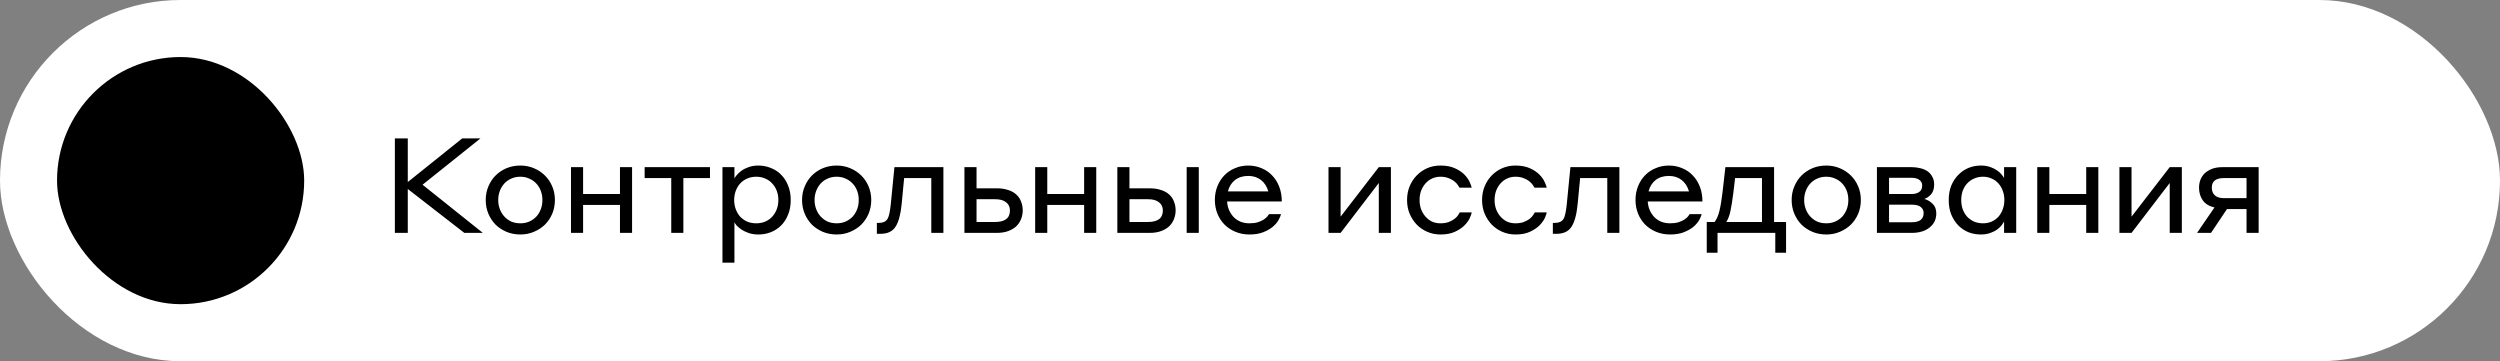
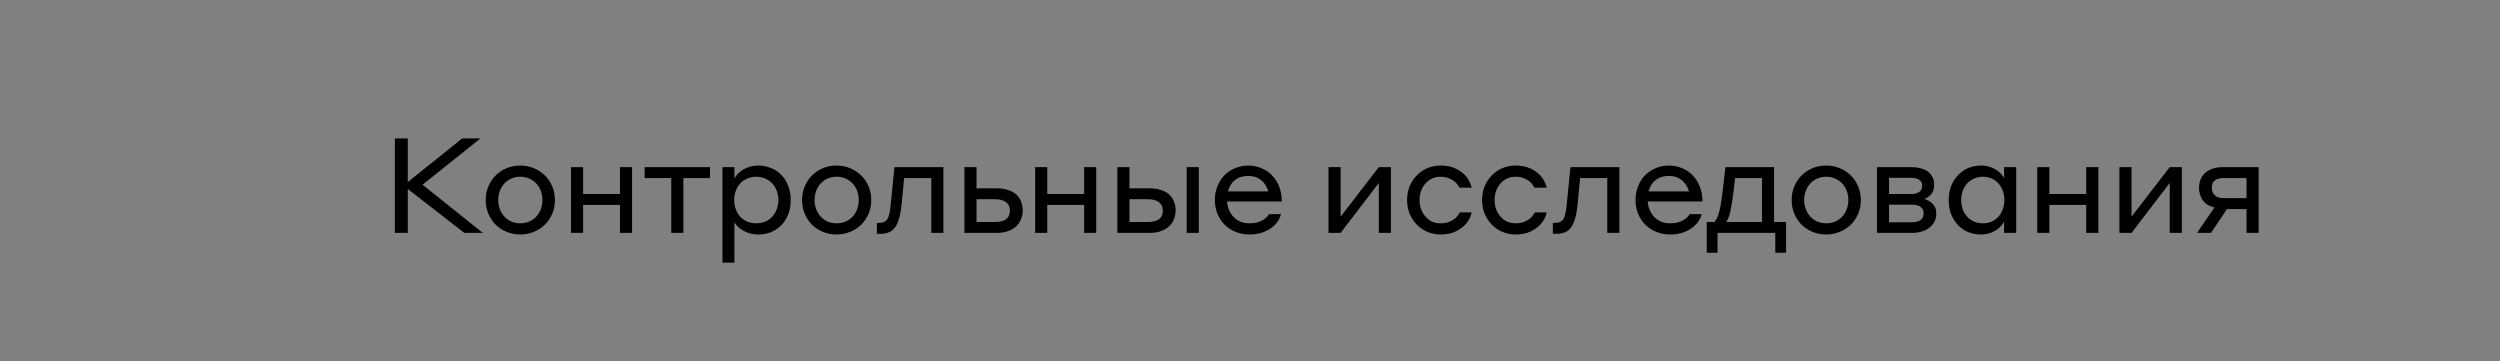
<svg xmlns="http://www.w3.org/2000/svg" width="263" height="38" viewBox="0 0 263 38" fill="none">
  <rect x="0" y="0" width="263" height="38" fill="#808080" stroke="none" />
-   <rect width="263" height="38" rx="19" fill="white" style="fill:white;fill-opacity:1;" />
-   <rect x="6" y="6" width="26" height="26" rx="13" fill="#FF7377" style="fill:#FF7377;fill:color(display-p3 1 0.451 0.467);fill-opacity:1;" />
-   <path fill-rule="evenodd" clip-rule="evenodd" d="M24 11.5H14L14 13.583L15.667 13.444V17.333L13.167 23.167V24.833C13.167 25.754 13.913 26.5 14.833 26.5H23.167C24.087 26.5 24.833 25.754 24.833 24.833V23.167L22.333 17.333V12.889L24 12.75L24 11.5ZM20.667 13.028L17.333 13.306V17.333H20.667V13.028Z" fill="#EDEBCC" style="fill:#EDEBCC;fill:color(display-p3 0.929 0.922 0.8);fill-opacity:1;" />
  <path d="M41.54 14.56H42.898V19.152L48.624 14.56H50.542L44.452 19.432L50.794 24.5H48.848L42.898 19.88V24.5H41.54V14.56ZM54.737 17.416C55.25 17.416 55.726 17.509 56.165 17.696C56.613 17.883 57 18.139 57.327 18.466C57.653 18.783 57.91 19.166 58.097 19.614C58.283 20.053 58.377 20.529 58.377 21.042C58.377 21.555 58.283 22.036 58.097 22.484C57.91 22.923 57.653 23.305 57.327 23.632C57 23.949 56.613 24.201 56.165 24.388C55.726 24.575 55.25 24.668 54.737 24.668C54.214 24.668 53.729 24.575 53.281 24.388C52.842 24.201 52.459 23.949 52.133 23.632C51.815 23.305 51.563 22.923 51.377 22.484C51.19 22.036 51.097 21.555 51.097 21.042C51.097 20.529 51.19 20.053 51.377 19.614C51.563 19.166 51.815 18.783 52.133 18.466C52.459 18.139 52.842 17.883 53.281 17.696C53.729 17.509 54.214 17.416 54.737 17.416ZM54.737 23.492C55.082 23.492 55.395 23.431 55.675 23.31C55.964 23.179 56.211 23.007 56.417 22.792C56.622 22.568 56.781 22.307 56.893 22.008C57.005 21.709 57.061 21.387 57.061 21.042C57.061 20.697 57.005 20.375 56.893 20.076C56.781 19.777 56.622 19.521 56.417 19.306C56.211 19.082 55.964 18.909 55.675 18.788C55.395 18.657 55.082 18.592 54.737 18.592C54.391 18.592 54.074 18.657 53.785 18.788C53.505 18.909 53.262 19.082 53.057 19.306C52.851 19.53 52.693 19.791 52.581 20.09C52.469 20.389 52.413 20.706 52.413 21.042C52.413 21.378 52.469 21.695 52.581 21.994C52.693 22.293 52.851 22.554 53.057 22.778C53.262 23.002 53.505 23.179 53.785 23.31C54.074 23.431 54.391 23.492 54.737 23.492ZM60.068 17.584H61.342V20.412H65.22V17.584H66.494V24.5H65.22V21.56H61.342V24.5H60.068V17.584ZM70.616 18.732H67.816V17.584H74.69V18.732H71.89V24.5H70.616V18.732ZM77.263 27.636H76.003V17.584H77.263V18.774C77.3 18.69 77.38 18.573 77.501 18.424C77.632 18.265 77.8 18.111 78.005 17.962C78.21 17.813 78.458 17.687 78.747 17.584C79.046 17.472 79.391 17.416 79.783 17.416C80.24 17.416 80.674 17.5 81.085 17.668C81.505 17.827 81.869 18.065 82.177 18.382C82.485 18.69 82.728 19.068 82.905 19.516C83.092 19.964 83.185 20.473 83.185 21.042C83.185 21.621 83.092 22.134 82.905 22.582C82.728 23.03 82.485 23.408 82.177 23.716C81.869 24.024 81.505 24.262 81.085 24.43C80.674 24.589 80.24 24.668 79.783 24.668C79.4 24.668 79.06 24.617 78.761 24.514C78.472 24.411 78.22 24.29 78.005 24.15C77.8 24.01 77.632 23.87 77.501 23.73C77.38 23.581 77.3 23.464 77.263 23.38V27.636ZM77.235 21.042C77.235 21.387 77.291 21.709 77.403 22.008C77.515 22.307 77.669 22.568 77.865 22.792C78.07 23.007 78.313 23.179 78.593 23.31C78.882 23.431 79.204 23.492 79.559 23.492C79.904 23.492 80.222 23.431 80.511 23.31C80.8 23.179 81.043 23.007 81.239 22.792C81.445 22.568 81.603 22.307 81.715 22.008C81.827 21.709 81.883 21.387 81.883 21.042C81.883 20.697 81.827 20.375 81.715 20.076C81.603 19.777 81.445 19.521 81.239 19.306C81.043 19.082 80.8 18.909 80.511 18.788C80.222 18.657 79.904 18.592 79.559 18.592C79.204 18.592 78.882 18.657 78.593 18.788C78.313 18.909 78.07 19.082 77.865 19.306C77.669 19.521 77.515 19.777 77.403 20.076C77.291 20.375 77.235 20.697 77.235 21.042ZM88.016 17.416C88.529 17.416 89.005 17.509 89.444 17.696C89.892 17.883 90.279 18.139 90.606 18.466C90.932 18.783 91.189 19.166 91.376 19.614C91.562 20.053 91.656 20.529 91.656 21.042C91.656 21.555 91.562 22.036 91.376 22.484C91.189 22.923 90.932 23.305 90.606 23.632C90.279 23.949 89.892 24.201 89.444 24.388C89.005 24.575 88.529 24.668 88.016 24.668C87.493 24.668 87.008 24.575 86.56 24.388C86.121 24.201 85.738 23.949 85.412 23.632C85.094 23.305 84.842 22.923 84.656 22.484C84.469 22.036 84.376 21.555 84.376 21.042C84.376 20.529 84.469 20.053 84.656 19.614C84.842 19.166 85.094 18.783 85.412 18.466C85.738 18.139 86.121 17.883 86.56 17.696C87.008 17.509 87.493 17.416 88.016 17.416ZM88.016 23.492C88.361 23.492 88.674 23.431 88.954 23.31C89.243 23.179 89.49 23.007 89.696 22.792C89.901 22.568 90.06 22.307 90.172 22.008C90.284 21.709 90.34 21.387 90.34 21.042C90.34 20.697 90.284 20.375 90.172 20.076C90.06 19.777 89.901 19.521 89.696 19.306C89.49 19.082 89.243 18.909 88.954 18.788C88.674 18.657 88.361 18.592 88.016 18.592C87.67 18.592 87.353 18.657 87.064 18.788C86.784 18.909 86.541 19.082 86.336 19.306C86.13 19.53 85.972 19.791 85.86 20.09C85.748 20.389 85.692 20.706 85.692 21.042C85.692 21.378 85.748 21.695 85.86 21.994C85.972 22.293 86.13 22.554 86.336 22.778C86.541 23.002 86.784 23.179 87.064 23.31C87.353 23.431 87.67 23.492 88.016 23.492ZM94.094 17.584H99.246V24.5H97.972V18.732H95.116L94.85 21.504C94.747 22.568 94.532 23.352 94.206 23.856C93.888 24.351 93.361 24.598 92.624 24.598H92.246V23.45H92.414C92.647 23.45 92.838 23.417 92.988 23.352C93.146 23.287 93.272 23.179 93.366 23.03C93.459 22.871 93.529 22.661 93.576 22.4C93.632 22.139 93.678 21.812 93.716 21.42L94.094 17.584ZM104.832 19.81C105.308 19.81 105.719 19.871 106.064 19.992C106.419 20.104 106.708 20.267 106.932 20.482C107.156 20.687 107.319 20.935 107.422 21.224C107.534 21.504 107.59 21.807 107.59 22.134C107.59 22.442 107.534 22.741 107.422 23.03C107.319 23.31 107.156 23.562 106.932 23.786C106.708 24.001 106.423 24.173 106.078 24.304C105.733 24.435 105.322 24.5 104.846 24.5H101.458V17.584H102.732V19.81H104.832ZM102.732 20.958V23.352H104.692C105.196 23.352 105.579 23.254 105.84 23.058C106.111 22.862 106.246 22.554 106.246 22.134C106.246 21.77 106.111 21.485 105.84 21.28C105.579 21.065 105.196 20.958 104.692 20.958H102.732ZM108.899 17.584H110.173V20.412H114.051V17.584H115.325V24.5H114.051V21.56H110.173V24.5H108.899V17.584ZM120.918 19.81C121.394 19.81 121.804 19.871 122.15 19.992C122.504 20.104 122.794 20.267 123.018 20.482C123.242 20.687 123.405 20.935 123.508 21.224C123.62 21.504 123.676 21.807 123.676 22.134C123.676 22.442 123.62 22.741 123.508 23.03C123.405 23.31 123.242 23.562 123.018 23.786C122.794 24.001 122.509 24.173 122.164 24.304C121.818 24.435 121.408 24.5 120.932 24.5H117.544V17.584H118.818V19.81H120.918ZM118.818 20.958V23.352H120.778C121.282 23.352 121.664 23.254 121.926 23.058C122.196 22.862 122.332 22.554 122.332 22.134C122.332 21.77 122.196 21.485 121.926 21.28C121.664 21.065 121.282 20.958 120.778 20.958H118.818ZM124.838 17.584H126.112V24.5H124.838V17.584ZM131.317 17.416C131.821 17.416 132.288 17.509 132.717 17.696C133.156 17.873 133.529 18.13 133.837 18.466C134.154 18.793 134.402 19.189 134.579 19.656C134.756 20.113 134.845 20.627 134.845 21.196H129.091C129.11 21.523 129.18 21.826 129.301 22.106C129.422 22.377 129.581 22.619 129.777 22.834C129.982 23.039 130.225 23.203 130.505 23.324C130.794 23.436 131.107 23.492 131.443 23.492C131.788 23.492 132.082 23.455 132.325 23.38C132.577 23.296 132.782 23.203 132.941 23.1C133.109 22.988 133.235 22.881 133.319 22.778C133.412 22.666 133.473 22.582 133.501 22.526H134.761C134.733 22.675 134.654 22.871 134.523 23.114C134.392 23.357 134.196 23.595 133.935 23.828C133.674 24.052 133.338 24.248 132.927 24.416C132.516 24.584 132.022 24.668 131.443 24.668C130.911 24.668 130.421 24.575 129.973 24.388C129.525 24.201 129.138 23.945 128.811 23.618C128.494 23.291 128.246 22.909 128.069 22.47C127.892 22.022 127.803 21.546 127.803 21.042C127.803 20.519 127.892 20.039 128.069 19.6C128.246 19.152 128.489 18.769 128.797 18.452C129.114 18.125 129.488 17.873 129.917 17.696C130.346 17.509 130.813 17.416 131.317 17.416ZM131.317 18.508C130.757 18.508 130.29 18.653 129.917 18.942C129.553 19.231 129.306 19.628 129.175 20.132H133.431C133.272 19.609 133.011 19.208 132.647 18.928C132.283 18.648 131.84 18.508 131.317 18.508ZM139.758 17.584H141.032V22.792L145.05 17.584H146.324V24.5H145.05V19.25L141.032 24.5H139.758V17.584ZM153.538 19.74C153.51 19.684 153.454 19.595 153.37 19.474C153.286 19.343 153.164 19.213 153.006 19.082C152.847 18.951 152.646 18.839 152.404 18.746C152.161 18.643 151.867 18.592 151.522 18.592C151.204 18.592 150.91 18.657 150.64 18.788C150.378 18.909 150.15 19.082 149.954 19.306C149.758 19.53 149.604 19.791 149.492 20.09C149.389 20.389 149.338 20.706 149.338 21.042C149.338 21.378 149.389 21.695 149.492 21.994C149.604 22.293 149.758 22.554 149.954 22.778C150.15 23.002 150.378 23.179 150.64 23.31C150.91 23.431 151.209 23.492 151.536 23.492C151.881 23.492 152.175 23.445 152.418 23.352C152.67 23.249 152.875 23.137 153.034 23.016C153.192 22.885 153.314 22.755 153.398 22.624C153.482 22.493 153.538 22.4 153.566 22.344H154.826C154.807 22.465 154.742 22.657 154.63 22.918C154.518 23.17 154.336 23.427 154.084 23.688C153.832 23.949 153.496 24.178 153.076 24.374C152.665 24.57 152.152 24.668 151.536 24.668C151.041 24.668 150.579 24.575 150.15 24.388C149.72 24.201 149.347 23.945 149.03 23.618C148.722 23.291 148.474 22.909 148.288 22.47C148.11 22.031 148.022 21.555 148.022 21.042C148.022 20.529 148.11 20.053 148.288 19.614C148.465 19.175 148.712 18.793 149.03 18.466C149.347 18.139 149.716 17.883 150.136 17.696C150.565 17.509 151.027 17.416 151.522 17.416C152.147 17.416 152.665 17.514 153.076 17.71C153.486 17.897 153.818 18.121 154.07 18.382C154.322 18.643 154.504 18.905 154.616 19.166C154.728 19.418 154.798 19.609 154.826 19.74H153.538ZM161.43 19.74C161.402 19.684 161.346 19.595 161.262 19.474C161.178 19.343 161.057 19.213 160.898 19.082C160.739 18.951 160.539 18.839 160.296 18.746C160.053 18.643 159.759 18.592 159.414 18.592C159.097 18.592 158.803 18.657 158.532 18.788C158.271 18.909 158.042 19.082 157.846 19.306C157.65 19.53 157.496 19.791 157.384 20.09C157.281 20.389 157.23 20.706 157.23 21.042C157.23 21.378 157.281 21.695 157.384 21.994C157.496 22.293 157.65 22.554 157.846 22.778C158.042 23.002 158.271 23.179 158.532 23.31C158.803 23.431 159.101 23.492 159.428 23.492C159.773 23.492 160.067 23.445 160.31 23.352C160.562 23.249 160.767 23.137 160.926 23.016C161.085 22.885 161.206 22.755 161.29 22.624C161.374 22.493 161.43 22.4 161.458 22.344H162.718C162.699 22.465 162.634 22.657 162.522 22.918C162.41 23.17 162.228 23.427 161.976 23.688C161.724 23.949 161.388 24.178 160.968 24.374C160.557 24.57 160.044 24.668 159.428 24.668C158.933 24.668 158.471 24.575 158.042 24.388C157.613 24.201 157.239 23.945 156.922 23.618C156.614 23.291 156.367 22.909 156.18 22.47C156.003 22.031 155.914 21.555 155.914 21.042C155.914 20.529 156.003 20.053 156.18 19.614C156.357 19.175 156.605 18.793 156.922 18.466C157.239 18.139 157.608 17.883 158.028 17.696C158.457 17.509 158.919 17.416 159.414 17.416C160.039 17.416 160.557 17.514 160.968 17.71C161.379 17.897 161.71 18.121 161.962 18.382C162.214 18.643 162.396 18.905 162.508 19.166C162.62 19.418 162.69 19.609 162.718 19.74H161.43ZM165.208 17.584H170.36V24.5H169.086V18.732H166.23L165.964 21.504C165.862 22.568 165.647 23.352 165.32 23.856C165.003 24.351 164.476 24.598 163.738 24.598H163.36V23.45H163.528C163.762 23.45 163.953 23.417 164.102 23.352C164.261 23.287 164.387 23.179 164.48 23.03C164.574 22.871 164.644 22.661 164.69 22.4C164.746 22.139 164.793 21.812 164.83 21.42L165.208 17.584ZM175.569 17.416C176.073 17.416 176.539 17.509 176.969 17.696C177.407 17.873 177.781 18.13 178.089 18.466C178.406 18.793 178.653 19.189 178.831 19.656C179.008 20.113 179.097 20.627 179.097 21.196H173.343C173.361 21.523 173.431 21.826 173.553 22.106C173.674 22.377 173.833 22.619 174.029 22.834C174.234 23.039 174.477 23.203 174.757 23.324C175.046 23.436 175.359 23.492 175.695 23.492C176.04 23.492 176.334 23.455 176.577 23.38C176.829 23.296 177.034 23.203 177.193 23.1C177.361 22.988 177.487 22.881 177.571 22.778C177.664 22.666 177.725 22.582 177.753 22.526H179.013C178.985 22.675 178.905 22.871 178.775 23.114C178.644 23.357 178.448 23.595 178.187 23.828C177.925 24.052 177.589 24.248 177.179 24.416C176.768 24.584 176.273 24.668 175.695 24.668C175.163 24.668 174.673 24.575 174.225 24.388C173.777 24.201 173.389 23.945 173.063 23.618C172.745 23.291 172.498 22.909 172.321 22.47C172.143 22.022 172.055 21.546 172.055 21.042C172.055 20.519 172.143 20.039 172.321 19.6C172.498 19.152 172.741 18.769 173.049 18.452C173.366 18.125 173.739 17.873 174.169 17.696C174.598 17.509 175.065 17.416 175.569 17.416ZM175.569 18.508C175.009 18.508 174.542 18.653 174.169 18.942C173.805 19.231 173.557 19.628 173.427 20.132H177.683C177.524 19.609 177.263 19.208 176.899 18.928C176.535 18.648 176.091 18.508 175.569 18.508ZM185.36 18.732H182.532L182.35 20.272C182.248 21.075 182.145 21.719 182.042 22.204C181.94 22.68 181.795 23.063 181.608 23.352H185.36V18.732ZM179.55 26.586V23.352H180.376C180.591 23.072 180.759 22.689 180.88 22.204C181.002 21.709 181.114 21.033 181.216 20.174L181.51 17.584H186.634V23.352H187.894V26.586H186.76V24.5H180.684V26.586H179.55ZM192.122 17.416C192.635 17.416 193.111 17.509 193.55 17.696C193.998 17.883 194.385 18.139 194.712 18.466C195.039 18.783 195.295 19.166 195.482 19.614C195.669 20.053 195.762 20.529 195.762 21.042C195.762 21.555 195.669 22.036 195.482 22.484C195.295 22.923 195.039 23.305 194.712 23.632C194.385 23.949 193.998 24.201 193.55 24.388C193.111 24.575 192.635 24.668 192.122 24.668C191.599 24.668 191.114 24.575 190.666 24.388C190.227 24.201 189.845 23.949 189.518 23.632C189.201 23.305 188.949 22.923 188.762 22.484C188.575 22.036 188.482 21.555 188.482 21.042C188.482 20.529 188.575 20.053 188.762 19.614C188.949 19.166 189.201 18.783 189.518 18.466C189.845 18.139 190.227 17.883 190.666 17.696C191.114 17.509 191.599 17.416 192.122 17.416ZM192.122 23.492C192.467 23.492 192.78 23.431 193.06 23.31C193.349 23.179 193.597 23.007 193.802 22.792C194.007 22.568 194.166 22.307 194.278 22.008C194.39 21.709 194.446 21.387 194.446 21.042C194.446 20.697 194.39 20.375 194.278 20.076C194.166 19.777 194.007 19.521 193.802 19.306C193.597 19.082 193.349 18.909 193.06 18.788C192.78 18.657 192.467 18.592 192.122 18.592C191.777 18.592 191.459 18.657 191.17 18.788C190.89 18.909 190.647 19.082 190.442 19.306C190.237 19.53 190.078 19.791 189.966 20.09C189.854 20.389 189.798 20.706 189.798 21.042C189.798 21.378 189.854 21.695 189.966 21.994C190.078 22.293 190.237 22.554 190.442 22.778C190.647 23.002 190.89 23.179 191.17 23.31C191.459 23.431 191.777 23.492 192.122 23.492ZM197.453 17.584H201.093C201.42 17.584 201.728 17.621 202.017 17.696C202.307 17.761 202.559 17.869 202.773 18.018C202.988 18.167 203.156 18.359 203.277 18.592C203.408 18.816 203.473 19.087 203.473 19.404C203.473 19.843 203.366 20.188 203.151 20.44C202.937 20.683 202.699 20.846 202.437 20.93C202.764 21.014 203.053 21.182 203.305 21.434C203.567 21.677 203.697 22.017 203.697 22.456C203.697 23.072 203.459 23.567 202.983 23.94C202.517 24.313 201.891 24.5 201.107 24.5H197.453V17.584ZM198.727 18.704V20.412H201.093C201.42 20.412 201.686 20.342 201.891 20.202C202.106 20.062 202.213 19.833 202.213 19.516C202.213 19.264 202.115 19.068 201.919 18.928C201.723 18.779 201.448 18.704 201.093 18.704H198.727ZM198.727 21.532V23.38H201.121C201.952 23.38 202.367 23.053 202.367 22.4C202.367 22.157 202.269 21.952 202.073 21.784C201.877 21.616 201.565 21.532 201.135 21.532H198.727ZM210.83 23.31C210.783 23.394 210.704 23.515 210.592 23.674C210.48 23.823 210.326 23.973 210.13 24.122C209.934 24.271 209.691 24.397 209.402 24.5C209.112 24.612 208.772 24.668 208.38 24.668C207.922 24.668 207.488 24.589 207.078 24.43C206.676 24.262 206.322 24.024 206.014 23.716C205.706 23.399 205.458 23.016 205.272 22.568C205.094 22.12 205.006 21.611 205.006 21.042C205.006 20.482 205.094 19.978 205.272 19.53C205.458 19.082 205.706 18.704 206.014 18.396C206.322 18.079 206.676 17.836 207.078 17.668C207.488 17.5 207.922 17.416 208.38 17.416C208.753 17.416 209.084 17.467 209.374 17.57C209.663 17.673 209.906 17.794 210.102 17.934C210.307 18.074 210.466 18.219 210.578 18.368C210.699 18.517 210.783 18.639 210.83 18.732V17.584H212.104V24.5H210.83V23.31ZM210.858 21.042C210.858 20.697 210.802 20.375 210.69 20.076C210.587 19.777 210.438 19.521 210.242 19.306C210.046 19.082 209.808 18.909 209.528 18.788C209.257 18.657 208.954 18.592 208.618 18.592C208.272 18.592 207.955 18.657 207.666 18.788C207.386 18.909 207.143 19.082 206.938 19.306C206.742 19.521 206.588 19.777 206.476 20.076C206.373 20.375 206.322 20.697 206.322 21.042C206.322 21.387 206.373 21.709 206.476 22.008C206.588 22.307 206.742 22.568 206.938 22.792C207.143 23.007 207.386 23.179 207.666 23.31C207.955 23.431 208.272 23.492 208.618 23.492C208.954 23.492 209.257 23.431 209.528 23.31C209.808 23.179 210.046 23.007 210.242 22.792C210.438 22.568 210.587 22.307 210.69 22.008C210.802 21.709 210.858 21.387 210.858 21.042ZM214.318 17.584H215.592V20.412H219.47V17.584H220.744V24.5H219.47V21.56H215.592V24.5H214.318V17.584ZM222.963 17.584H224.237V22.792L228.255 17.584H229.529V24.5H228.255V19.25L224.237 24.5H222.963V17.584ZM236.336 24.5V21.994H234.278L232.598 24.5H231.128L232.962 21.826C232.402 21.695 231.991 21.443 231.73 21.07C231.469 20.697 231.338 20.253 231.338 19.74C231.338 19.46 231.385 19.189 231.478 18.928C231.581 18.667 231.73 18.438 231.926 18.242C232.131 18.046 232.388 17.887 232.696 17.766C233.004 17.645 233.373 17.584 233.802 17.584H237.61V24.5H236.336ZM236.336 20.846V18.732H233.956C233.107 18.732 232.682 19.068 232.682 19.74C232.682 20.085 232.789 20.356 233.004 20.552C233.219 20.748 233.536 20.846 233.956 20.846H236.336Z" fill="#022028" style="fill:#022028;fill:color(display-p3 0.008 0.126 0.157);fill-opacity:1;" />
</svg>